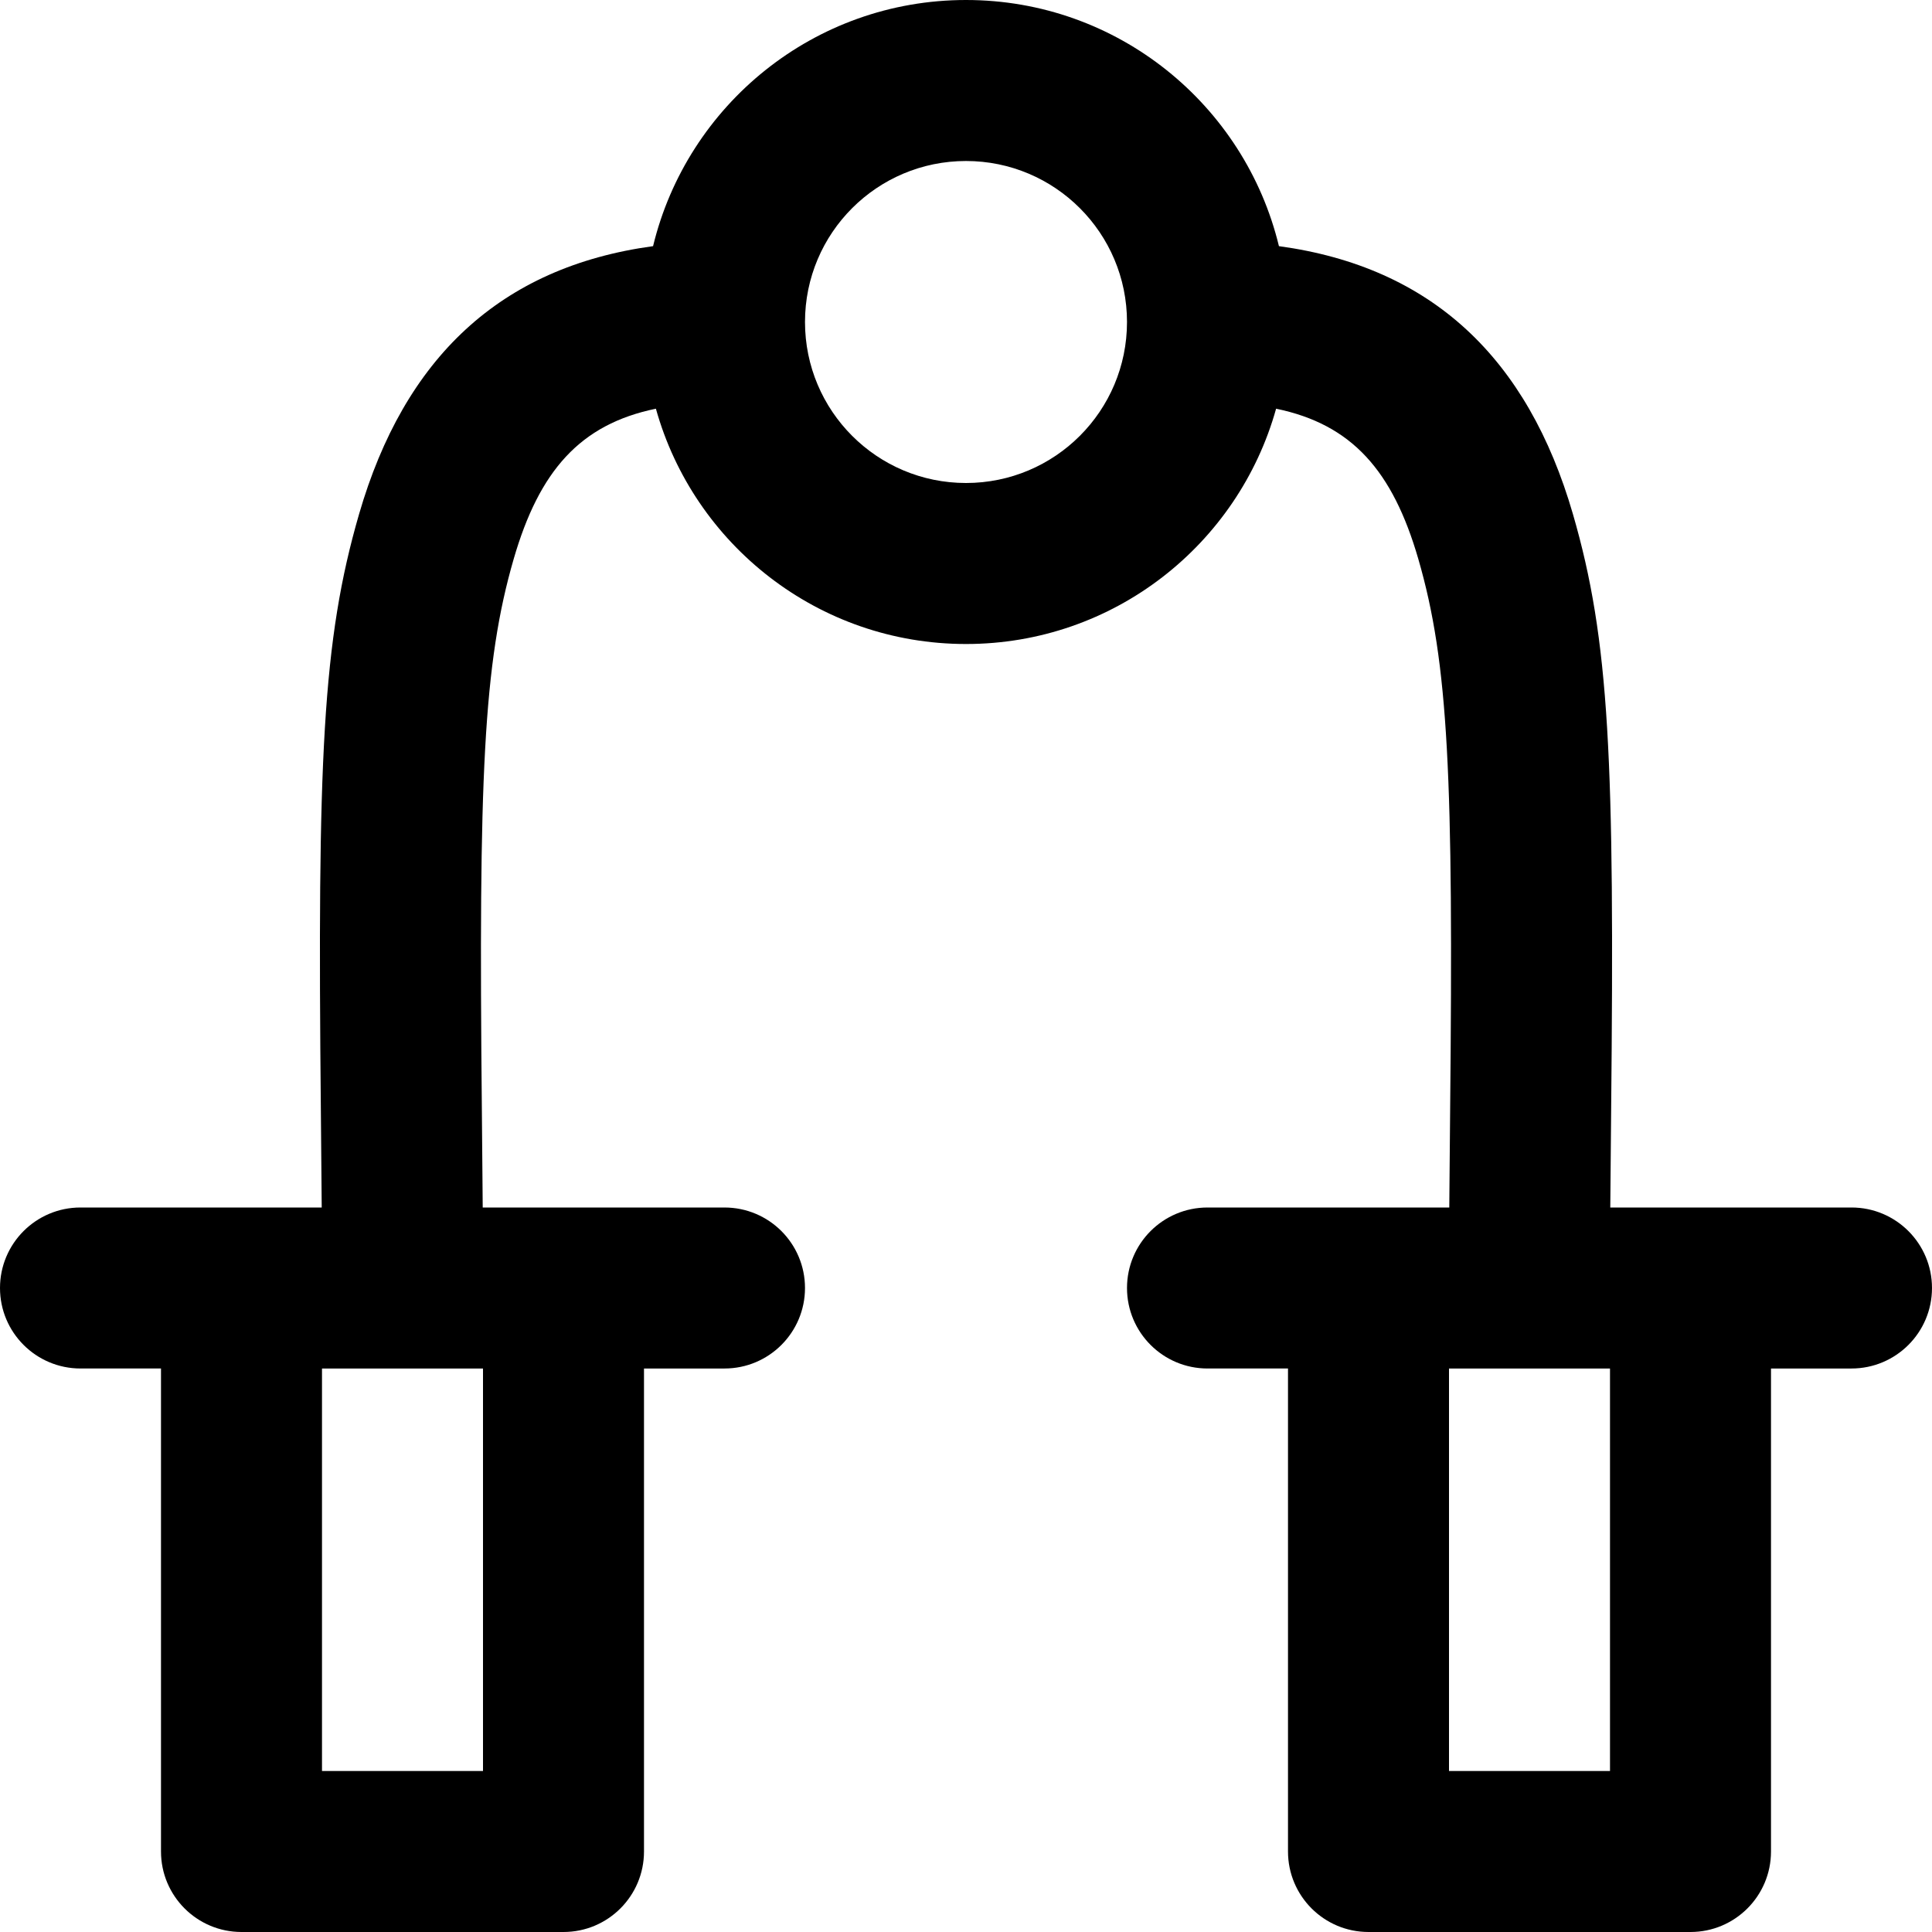
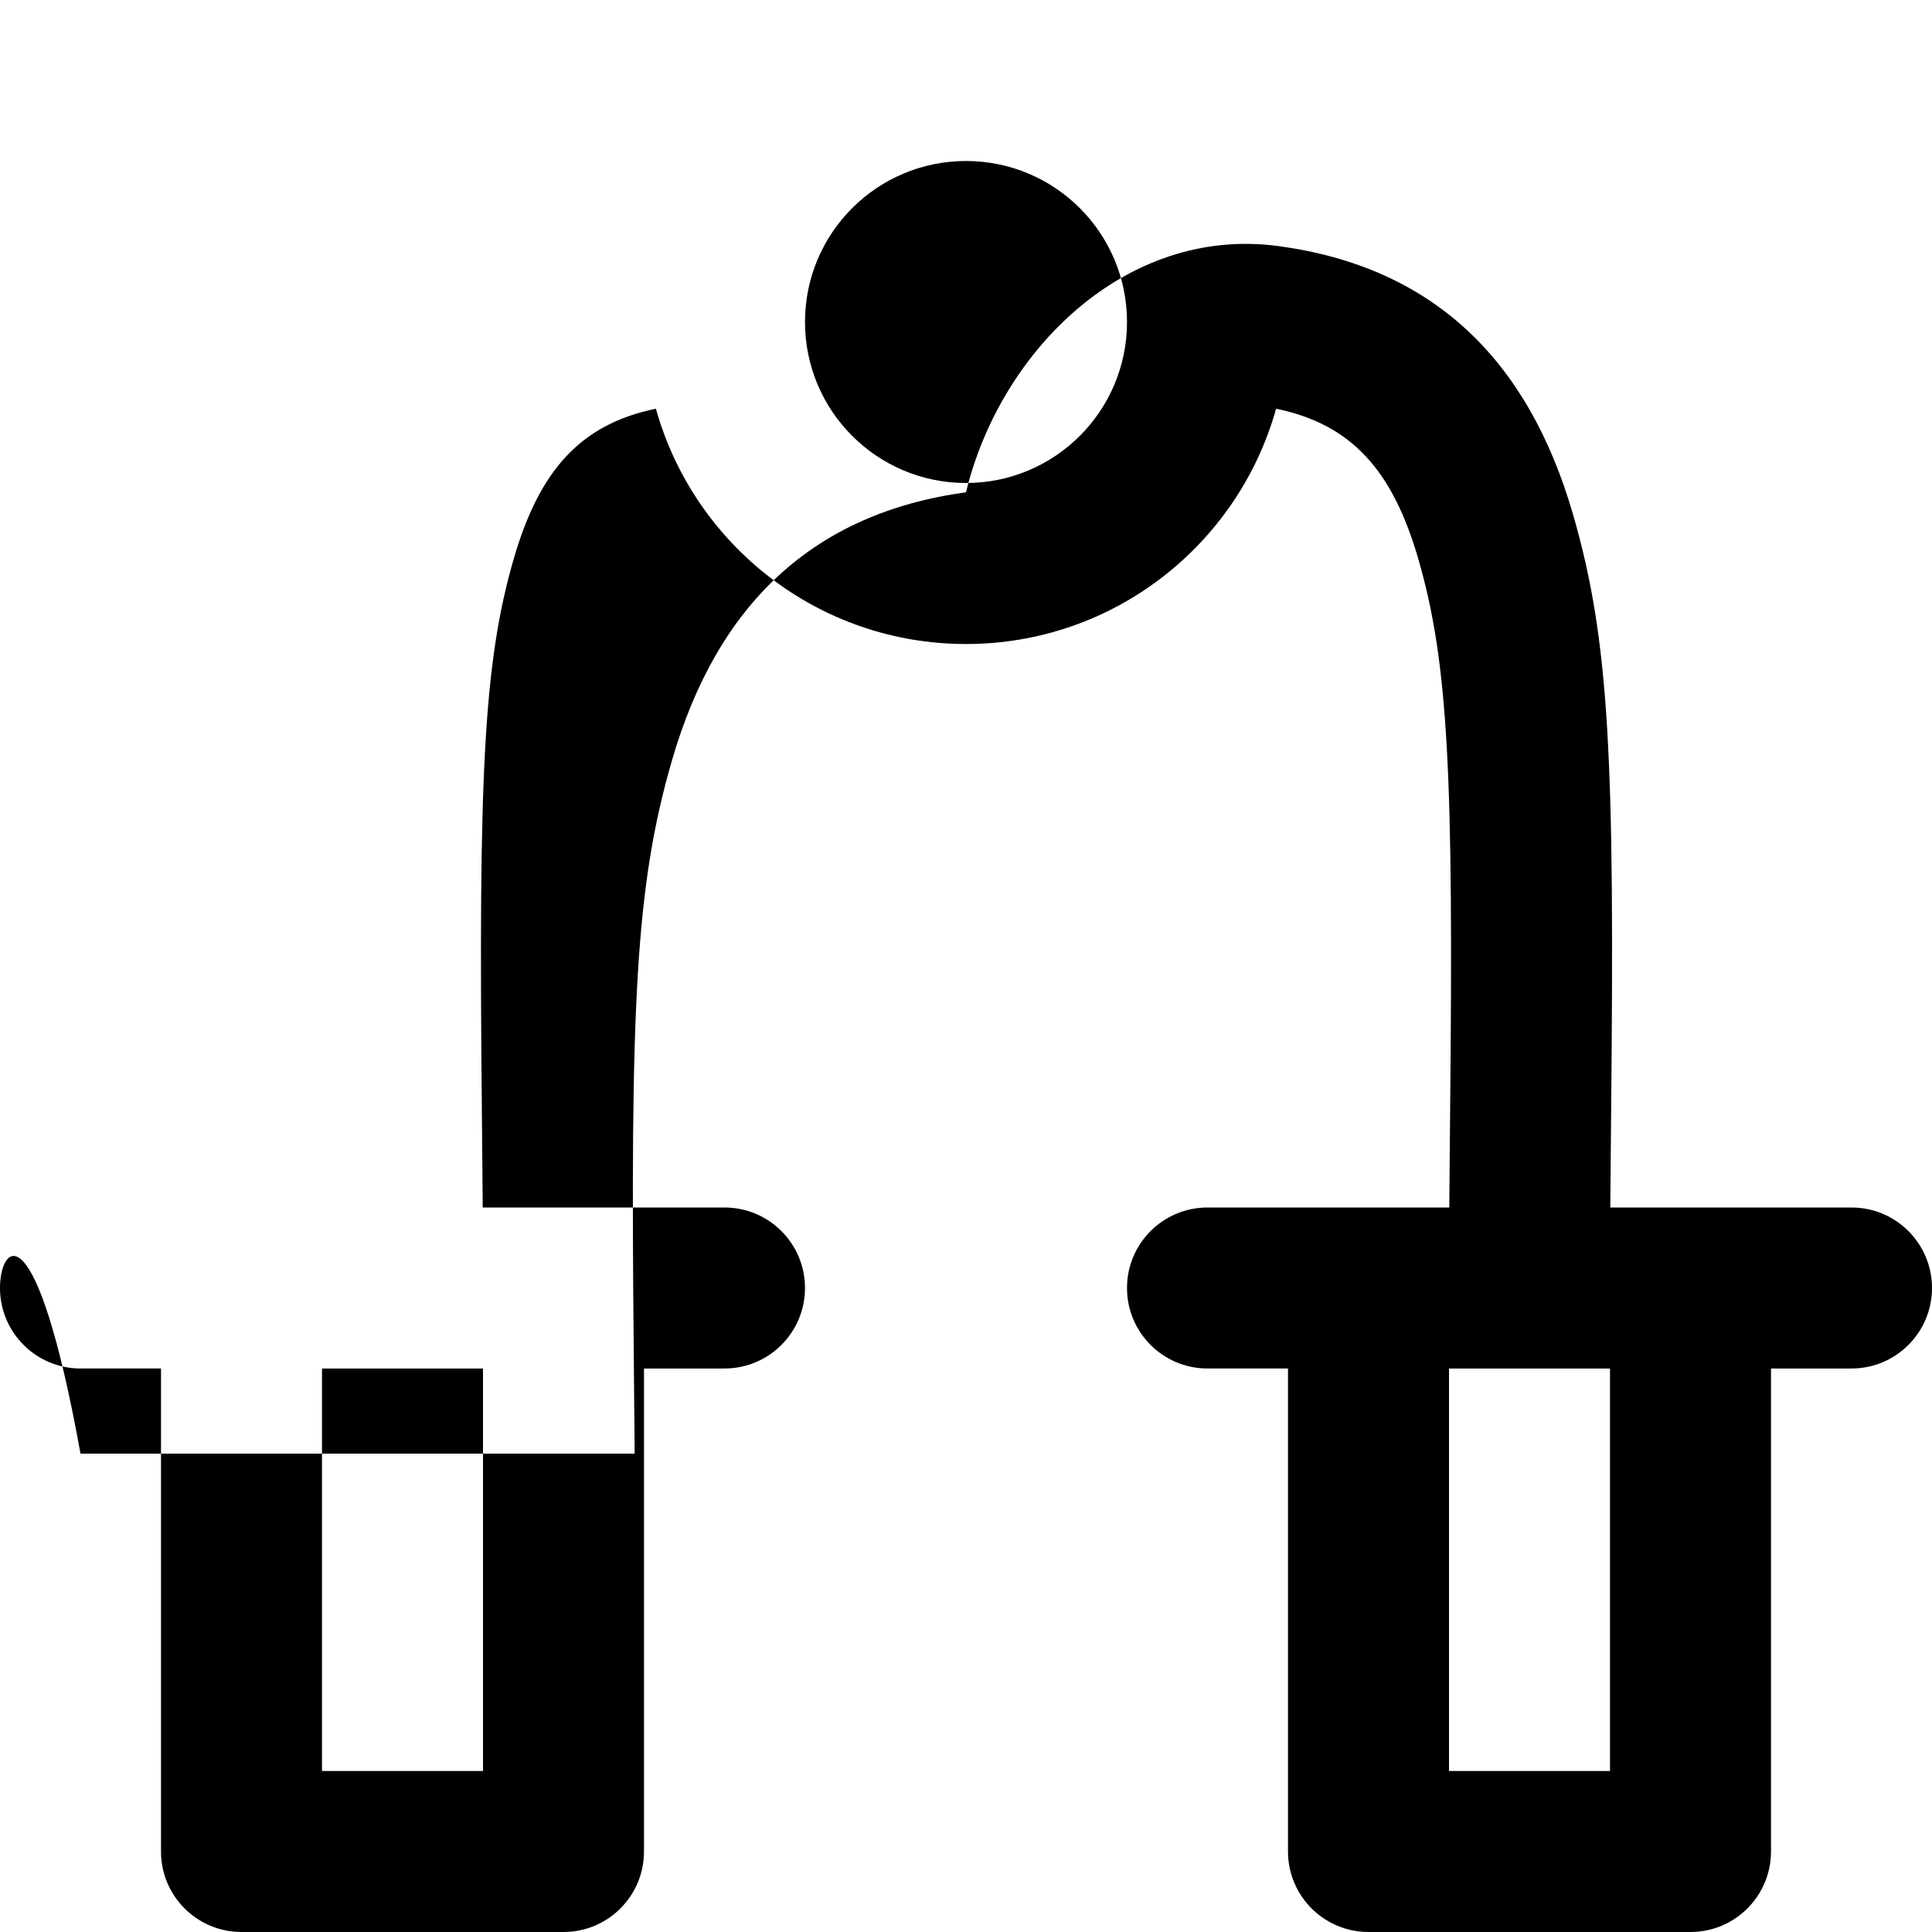
<svg xmlns="http://www.w3.org/2000/svg" fill="#000000" height="800px" width="800px" version="1.1" id="Layer_1" viewBox="0 0 512 512" xml:space="preserve">
  <g>
    <g>
-       <path d="M490.667,320H448h-21.258c0.048-7.09,0.121-15.172,0.226-25.599c0.931-93.2-0.399-124.631-10.122-158.15 c-11.997-41.361-37.403-65.492-77.915-71.018C329.891,27.807,296.205,0,256,0s-73.891,27.807-82.93,65.233 c-40.512,5.526-65.918,29.656-77.915,71.018c-9.723,33.52-11.053,64.95-10.122,158.15c0.104,10.426,0.177,18.509,0.226,25.599H64 H21.333C9.551,320,0,329.551,0,341.333c0,11.782,9.551,21.333,21.333,21.333h21.333v128C42.667,502.449,52.218,512,64,512h85.333 c11.782,0,21.333-9.551,21.333-21.333v-128H192c11.782,0,21.333-9.551,21.333-21.333c0-11.782-9.551-21.333-21.333-21.333h-42.667 h-21.407c-0.048-7.211-0.123-15.416-0.229-26.025c-0.879-87.999,0.396-118.122,8.435-145.838 c6.78-23.375,17.583-35.68,37.689-39.829c10.034,35.966,43.011,62.359,82.179,62.359s72.146-26.393,82.179-62.359 c20.106,4.15,30.908,16.454,37.689,39.829c8.039,27.716,9.314,57.839,8.435,145.838c-0.106,10.609-0.18,18.814-0.229,26.025 h-21.407H320c-11.782,0-21.333,9.551-21.333,21.333c0,11.782,9.551,21.333,21.333,21.333h21.333v128 c0,11.782,9.551,21.333,21.333,21.333H448c11.782,0,21.333-9.551,21.333-21.333v-128h21.333c11.782,0,21.333-9.551,21.333-21.333 C512,329.551,502.449,320,490.667,320z M128,469.333H85.333V362.667H128V469.333z M256,128c-23.567,0-42.667-19.099-42.667-42.667 S232.433,42.667,256,42.667s42.667,19.099,42.667,42.667S279.567,128,256,128z M426.667,469.333H384V362.667h42.667V469.333z" />
+       <path d="M490.667,320H448h-21.258c0.048-7.09,0.121-15.172,0.226-25.599c0.931-93.2-0.399-124.631-10.122-158.15 c-11.997-41.361-37.403-65.492-77.915-71.018s-73.891,27.807-82.93,65.233 c-40.512,5.526-65.918,29.656-77.915,71.018c-9.723,33.52-11.053,64.95-10.122,158.15c0.104,10.426,0.177,18.509,0.226,25.599H64 H21.333C9.551,320,0,329.551,0,341.333c0,11.782,9.551,21.333,21.333,21.333h21.333v128C42.667,502.449,52.218,512,64,512h85.333 c11.782,0,21.333-9.551,21.333-21.333v-128H192c11.782,0,21.333-9.551,21.333-21.333c0-11.782-9.551-21.333-21.333-21.333h-42.667 h-21.407c-0.048-7.211-0.123-15.416-0.229-26.025c-0.879-87.999,0.396-118.122,8.435-145.838 c6.78-23.375,17.583-35.68,37.689-39.829c10.034,35.966,43.011,62.359,82.179,62.359s72.146-26.393,82.179-62.359 c20.106,4.15,30.908,16.454,37.689,39.829c8.039,27.716,9.314,57.839,8.435,145.838c-0.106,10.609-0.18,18.814-0.229,26.025 h-21.407H320c-11.782,0-21.333,9.551-21.333,21.333c0,11.782,9.551,21.333,21.333,21.333h21.333v128 c0,11.782,9.551,21.333,21.333,21.333H448c11.782,0,21.333-9.551,21.333-21.333v-128h21.333c11.782,0,21.333-9.551,21.333-21.333 C512,329.551,502.449,320,490.667,320z M128,469.333H85.333V362.667H128V469.333z M256,128c-23.567,0-42.667-19.099-42.667-42.667 S232.433,42.667,256,42.667s42.667,19.099,42.667,42.667S279.567,128,256,128z M426.667,469.333H384V362.667h42.667V469.333z" />
    </g>
  </g>
</svg>